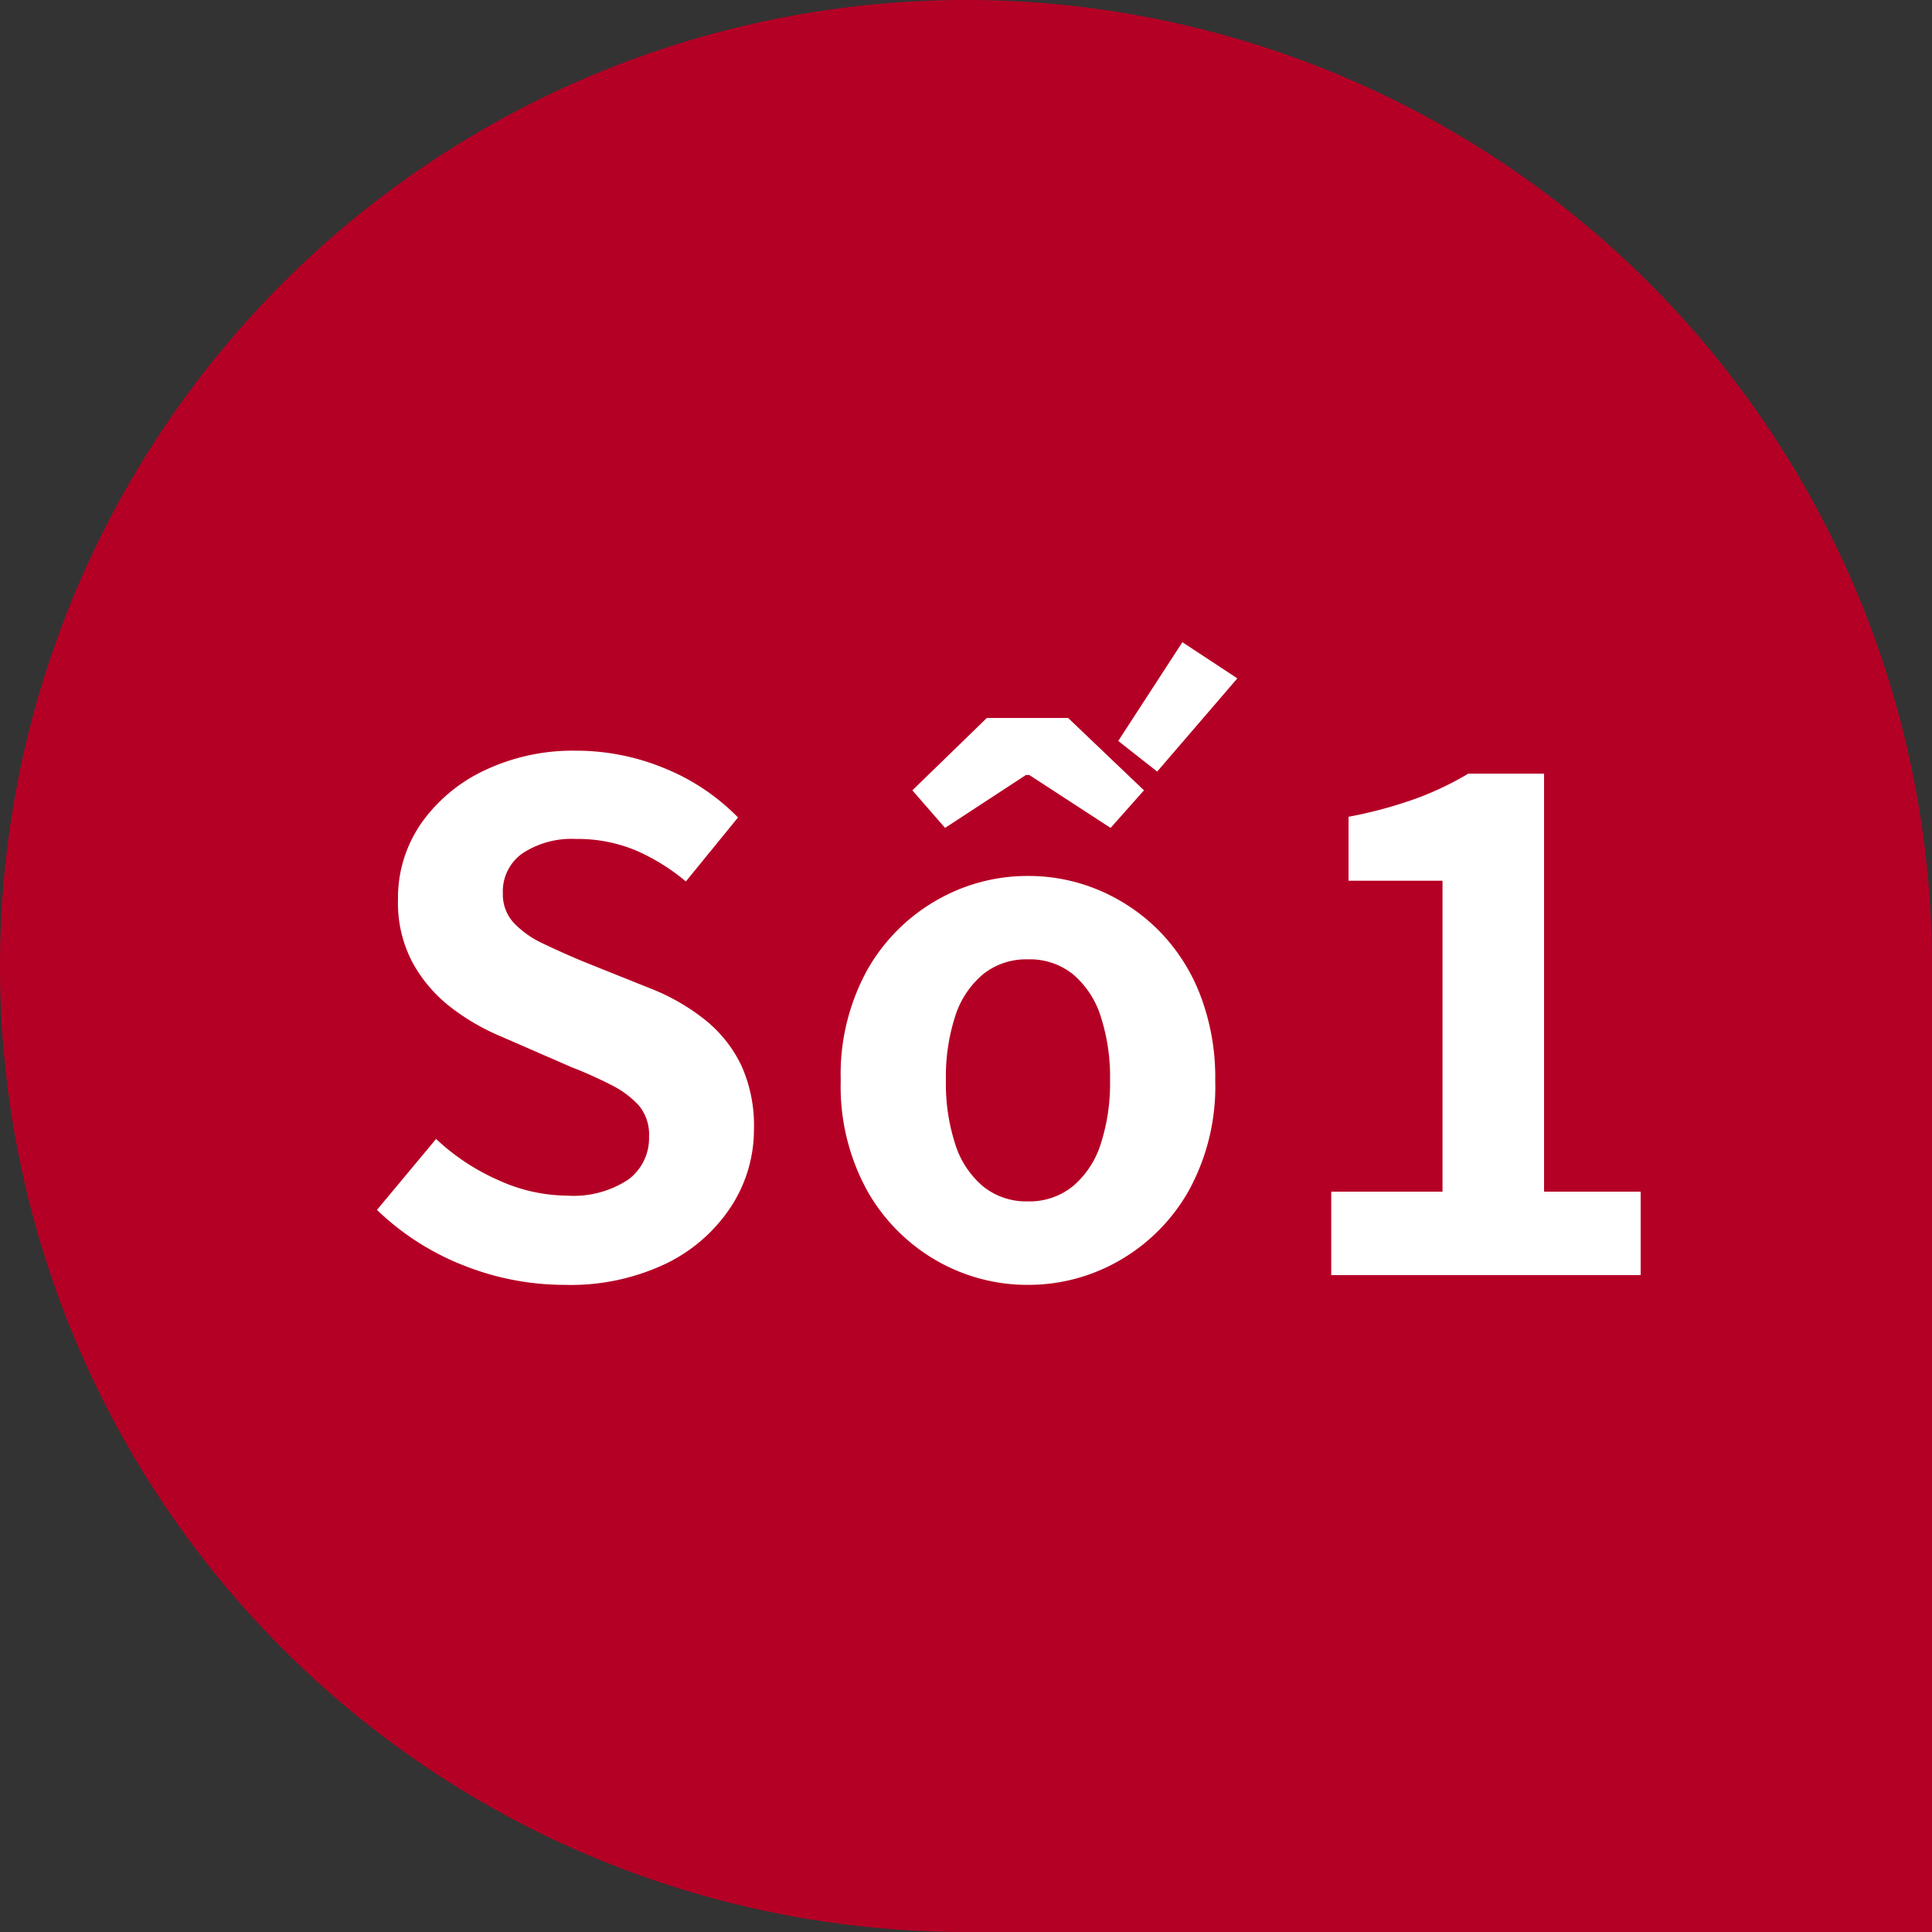
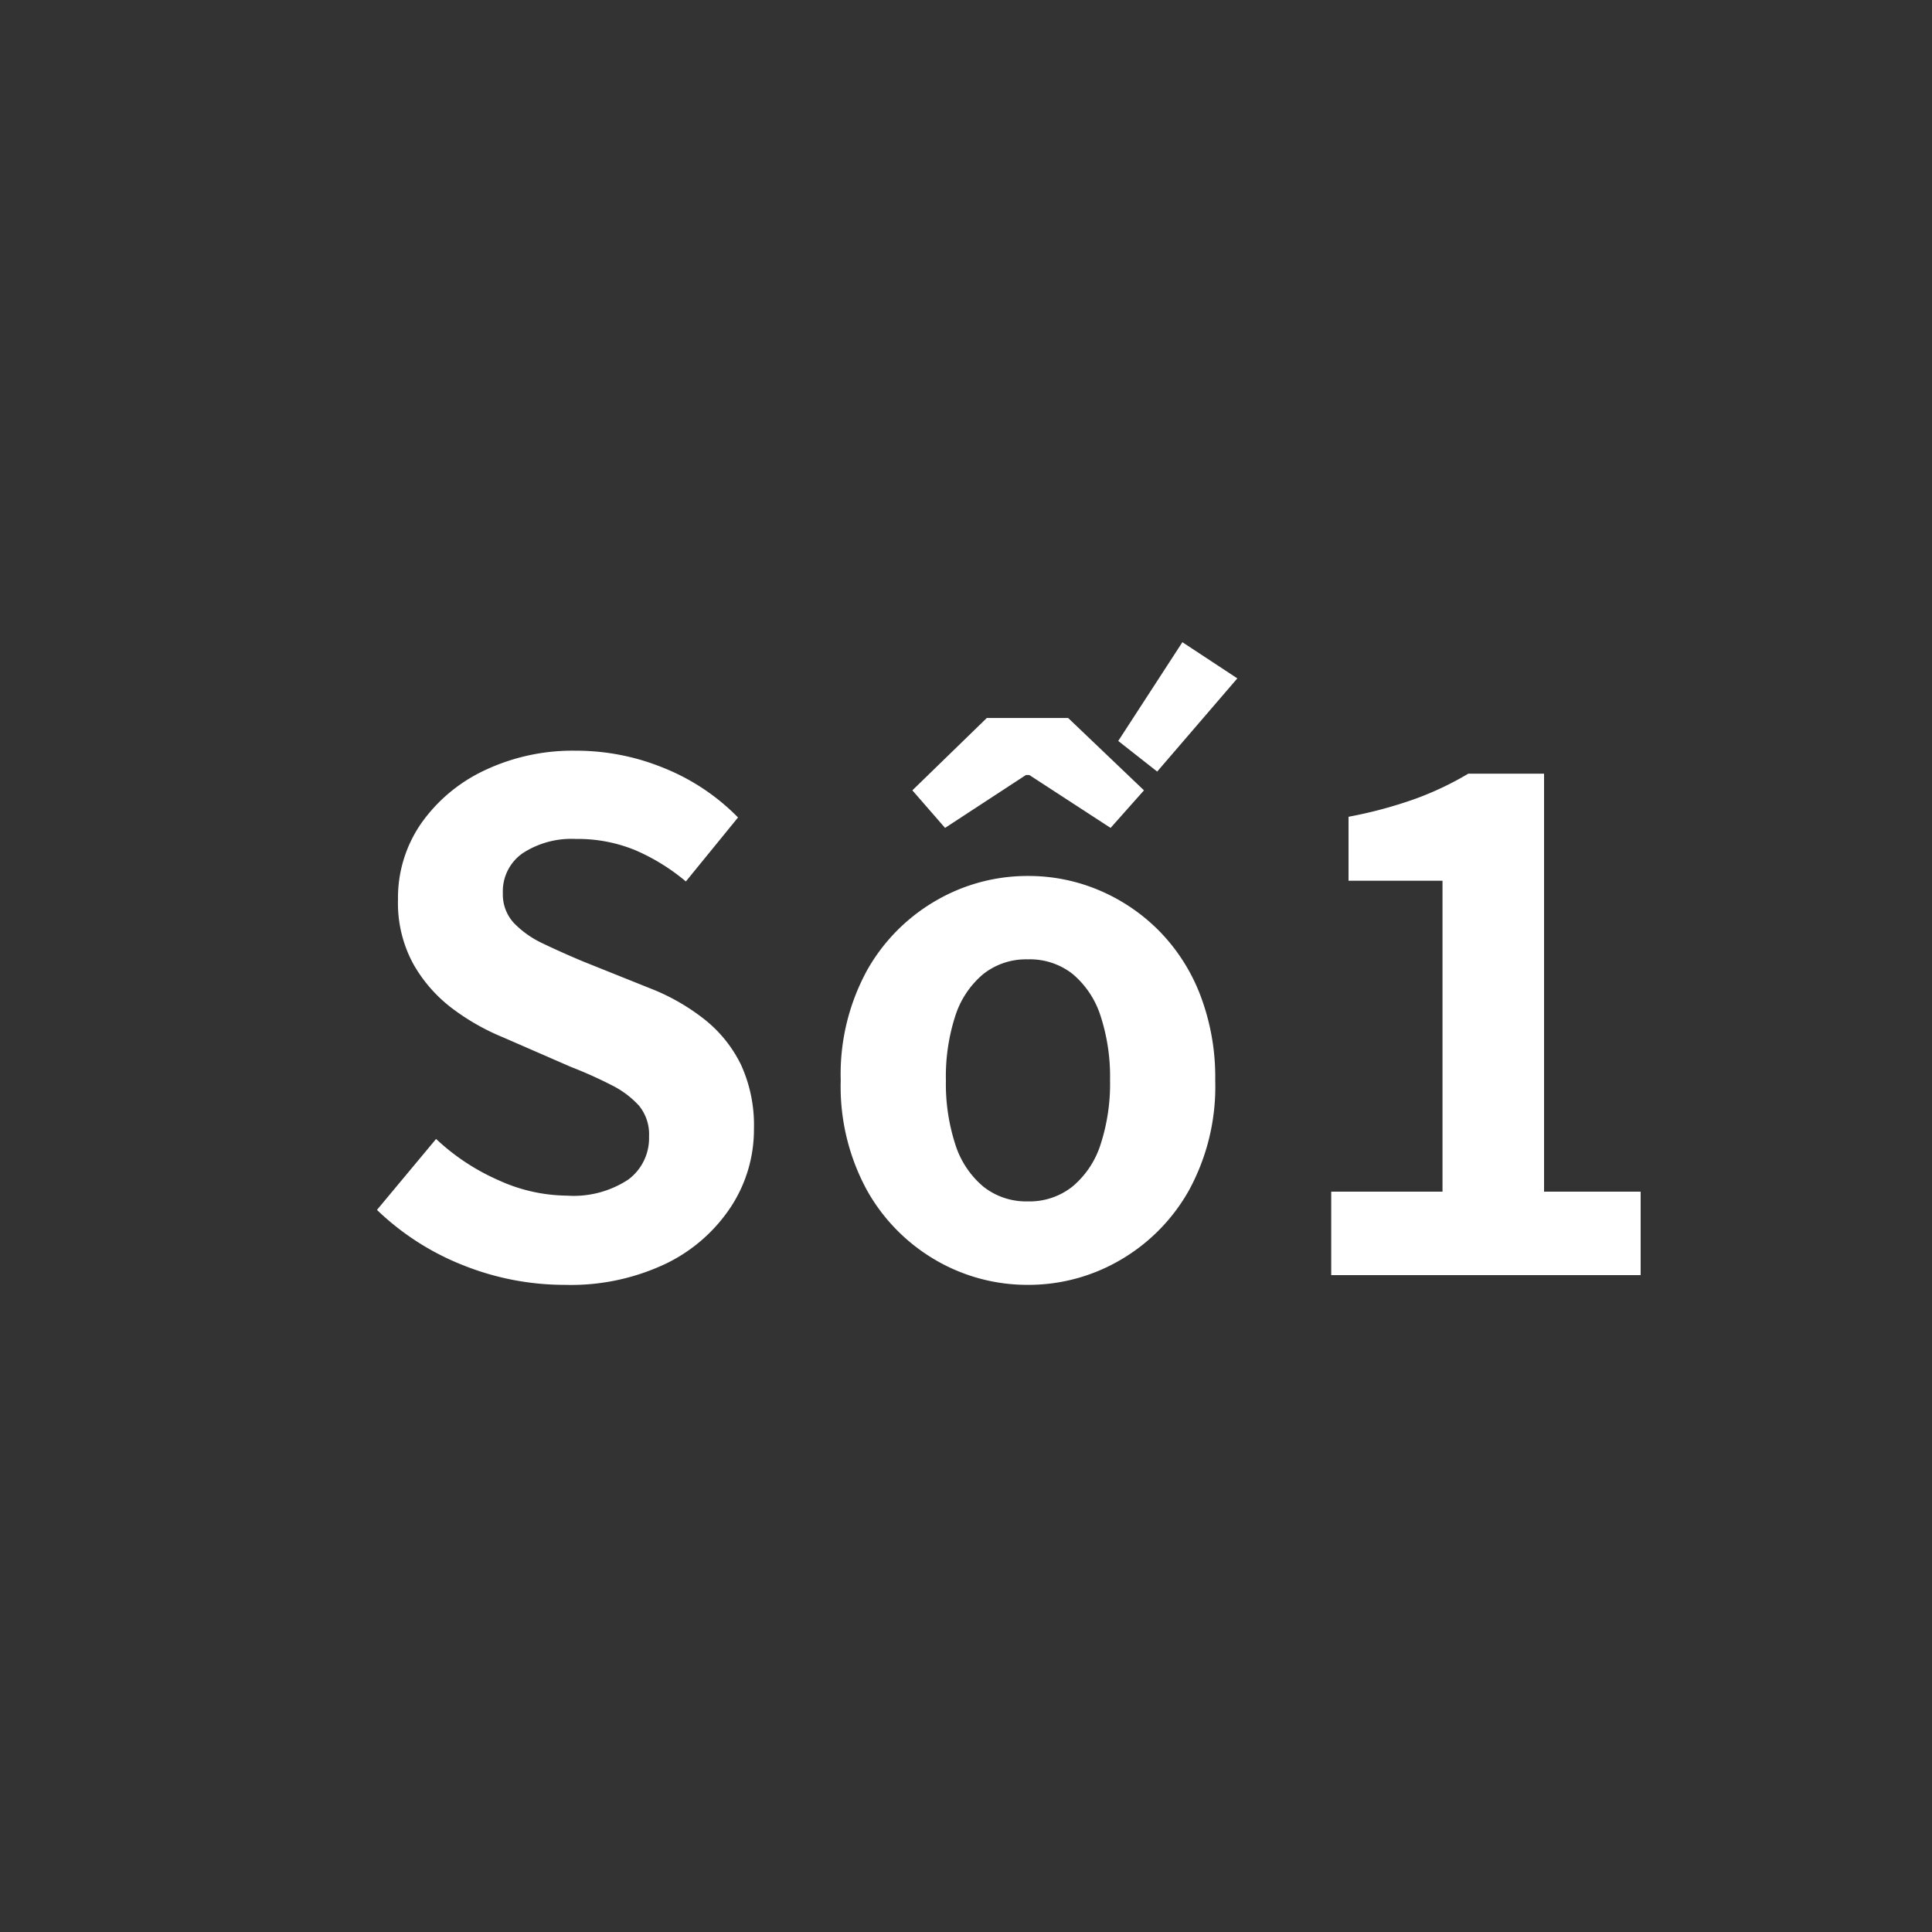
<svg xmlns="http://www.w3.org/2000/svg" width="50" height="50" viewBox="0 0 50 50">
  <rect x="0" y="0" width="50" height="50" fill="#333333" stroke="none" />
  <g id="グループ_1567" data-name="グループ 1567" transform="translate(1123 -6085)">
-     <path id="パス_2782" data-name="パス 2782" d="M25,0A25,25,0,0,1,50,25V50H25A25,25,0,0,1,25,0Z" transform="translate(-1123 6085)" fill="#b50025" />
    <path id="パス_2813" data-name="パス 2813" d="M5.616.252a7.058,7.058,0,0,1-2.61-.5,6.813,6.813,0,0,1-2.25-1.44l1.53-1.836A5.678,5.678,0,0,0,3.9-2.457a4.34,4.34,0,0,0,1.773.4,2.571,2.571,0,0,0,1.584-.414,1.333,1.333,0,0,0,.54-1.116,1.17,1.17,0,0,0-.261-.8,2.418,2.418,0,0,0-.711-.531,11.082,11.082,0,0,0-1.044-.468L4.014-6.156a5.883,5.883,0,0,1-1.287-.729A3.759,3.759,0,0,1,1.7-8.046,3.294,3.294,0,0,1,1.3-9.72a3.381,3.381,0,0,1,.594-1.962,4.168,4.168,0,0,1,1.638-1.377A5.318,5.318,0,0,1,5.9-13.572a5.972,5.972,0,0,1,2.286.45A5.618,5.618,0,0,1,10.1-11.844l-1.35,1.656A5.261,5.261,0,0,0,7.434-11a3.907,3.907,0,0,0-1.53-.288,2.312,2.312,0,0,0-1.377.369,1.2,1.2,0,0,0-.513,1.035,1.085,1.085,0,0,0,.288.774,2.528,2.528,0,0,0,.756.531q.468.225,1.026.459l1.746.7a5.473,5.473,0,0,1,1.413.81,3.4,3.4,0,0,1,.936,1.17,3.755,3.755,0,0,1,.333,1.656,3.646,3.646,0,0,1-.585,2A4.2,4.2,0,0,1,8.253-.306,5.727,5.727,0,0,1,5.616.252ZM17.6.252a4.709,4.709,0,0,1-2.367-.63,4.8,4.8,0,0,1-1.791-1.809,5.6,5.6,0,0,1-.684-2.853,5.6,5.6,0,0,1,.684-2.853A4.8,4.8,0,0,1,15.237-9.7a4.709,4.709,0,0,1,2.367-.63,4.68,4.68,0,0,1,1.818.36A4.836,4.836,0,0,1,20.97-8.937a4.834,4.834,0,0,1,1.08,1.656,5.948,5.948,0,0,1,.4,2.241,5.6,5.6,0,0,1-.684,2.853A4.8,4.8,0,0,1,19.971-.378,4.709,4.709,0,0,1,17.6.252Zm0-2.16A1.784,1.784,0,0,0,18.765-2.3a2.35,2.35,0,0,0,.72-1.089,5.071,5.071,0,0,0,.243-1.656A5.071,5.071,0,0,0,19.485-6.7a2.35,2.35,0,0,0-.72-1.089A1.784,1.784,0,0,0,17.6-8.172a1.784,1.784,0,0,0-1.161.387,2.35,2.35,0,0,0-.72,1.089A5.071,5.071,0,0,0,15.48-5.04a5.071,5.071,0,0,0,.243,1.656,2.35,2.35,0,0,0,.72,1.089A1.784,1.784,0,0,0,17.6-1.908Zm-2.142-9.666-.846-.972,1.926-1.872h2.106l1.962,1.872-.864.972L17.64-12.942h-.09Zm5.49-1.458-1.008-.792L21.6-16.38l1.422.936ZM25.452,0V-2.16h2.88v-8.046H25.9v-1.656a11.349,11.349,0,0,0,1.737-.468A8.106,8.106,0,0,0,29-12.978H30.96V-2.16h2.5V0Z" transform="translate(-1114 6118)" fill="#fff" />
  </g>
</svg>